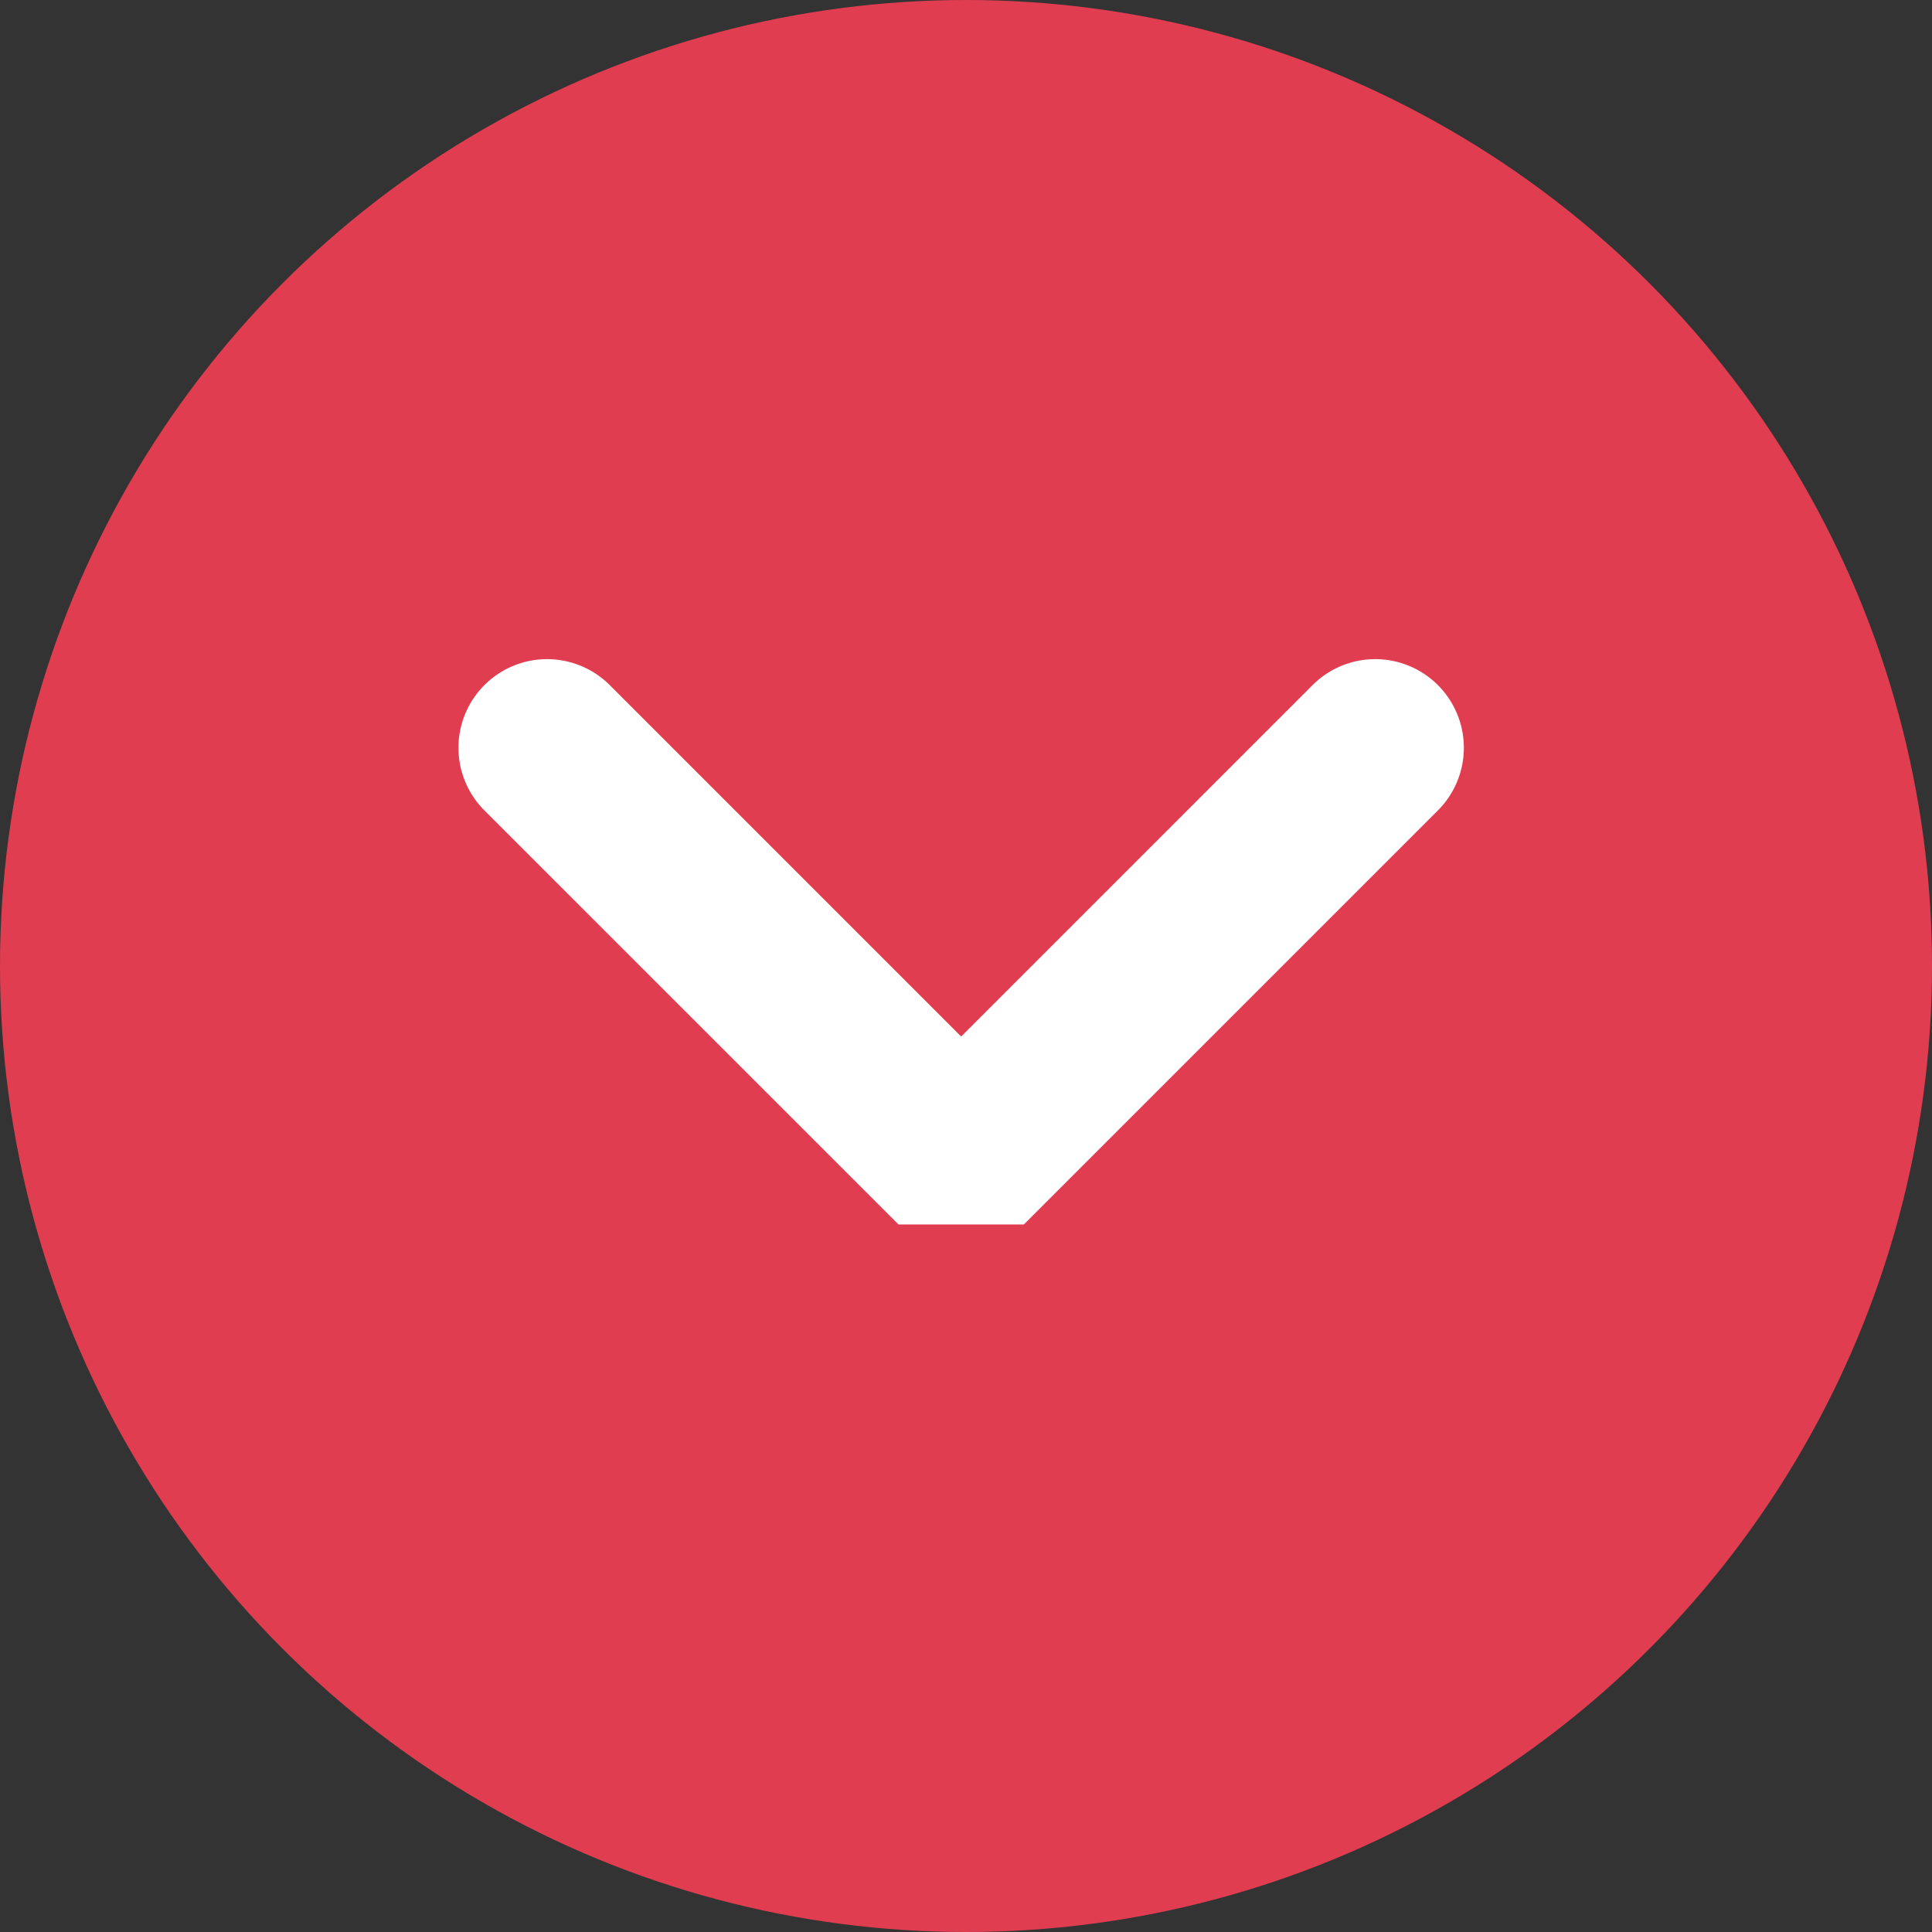
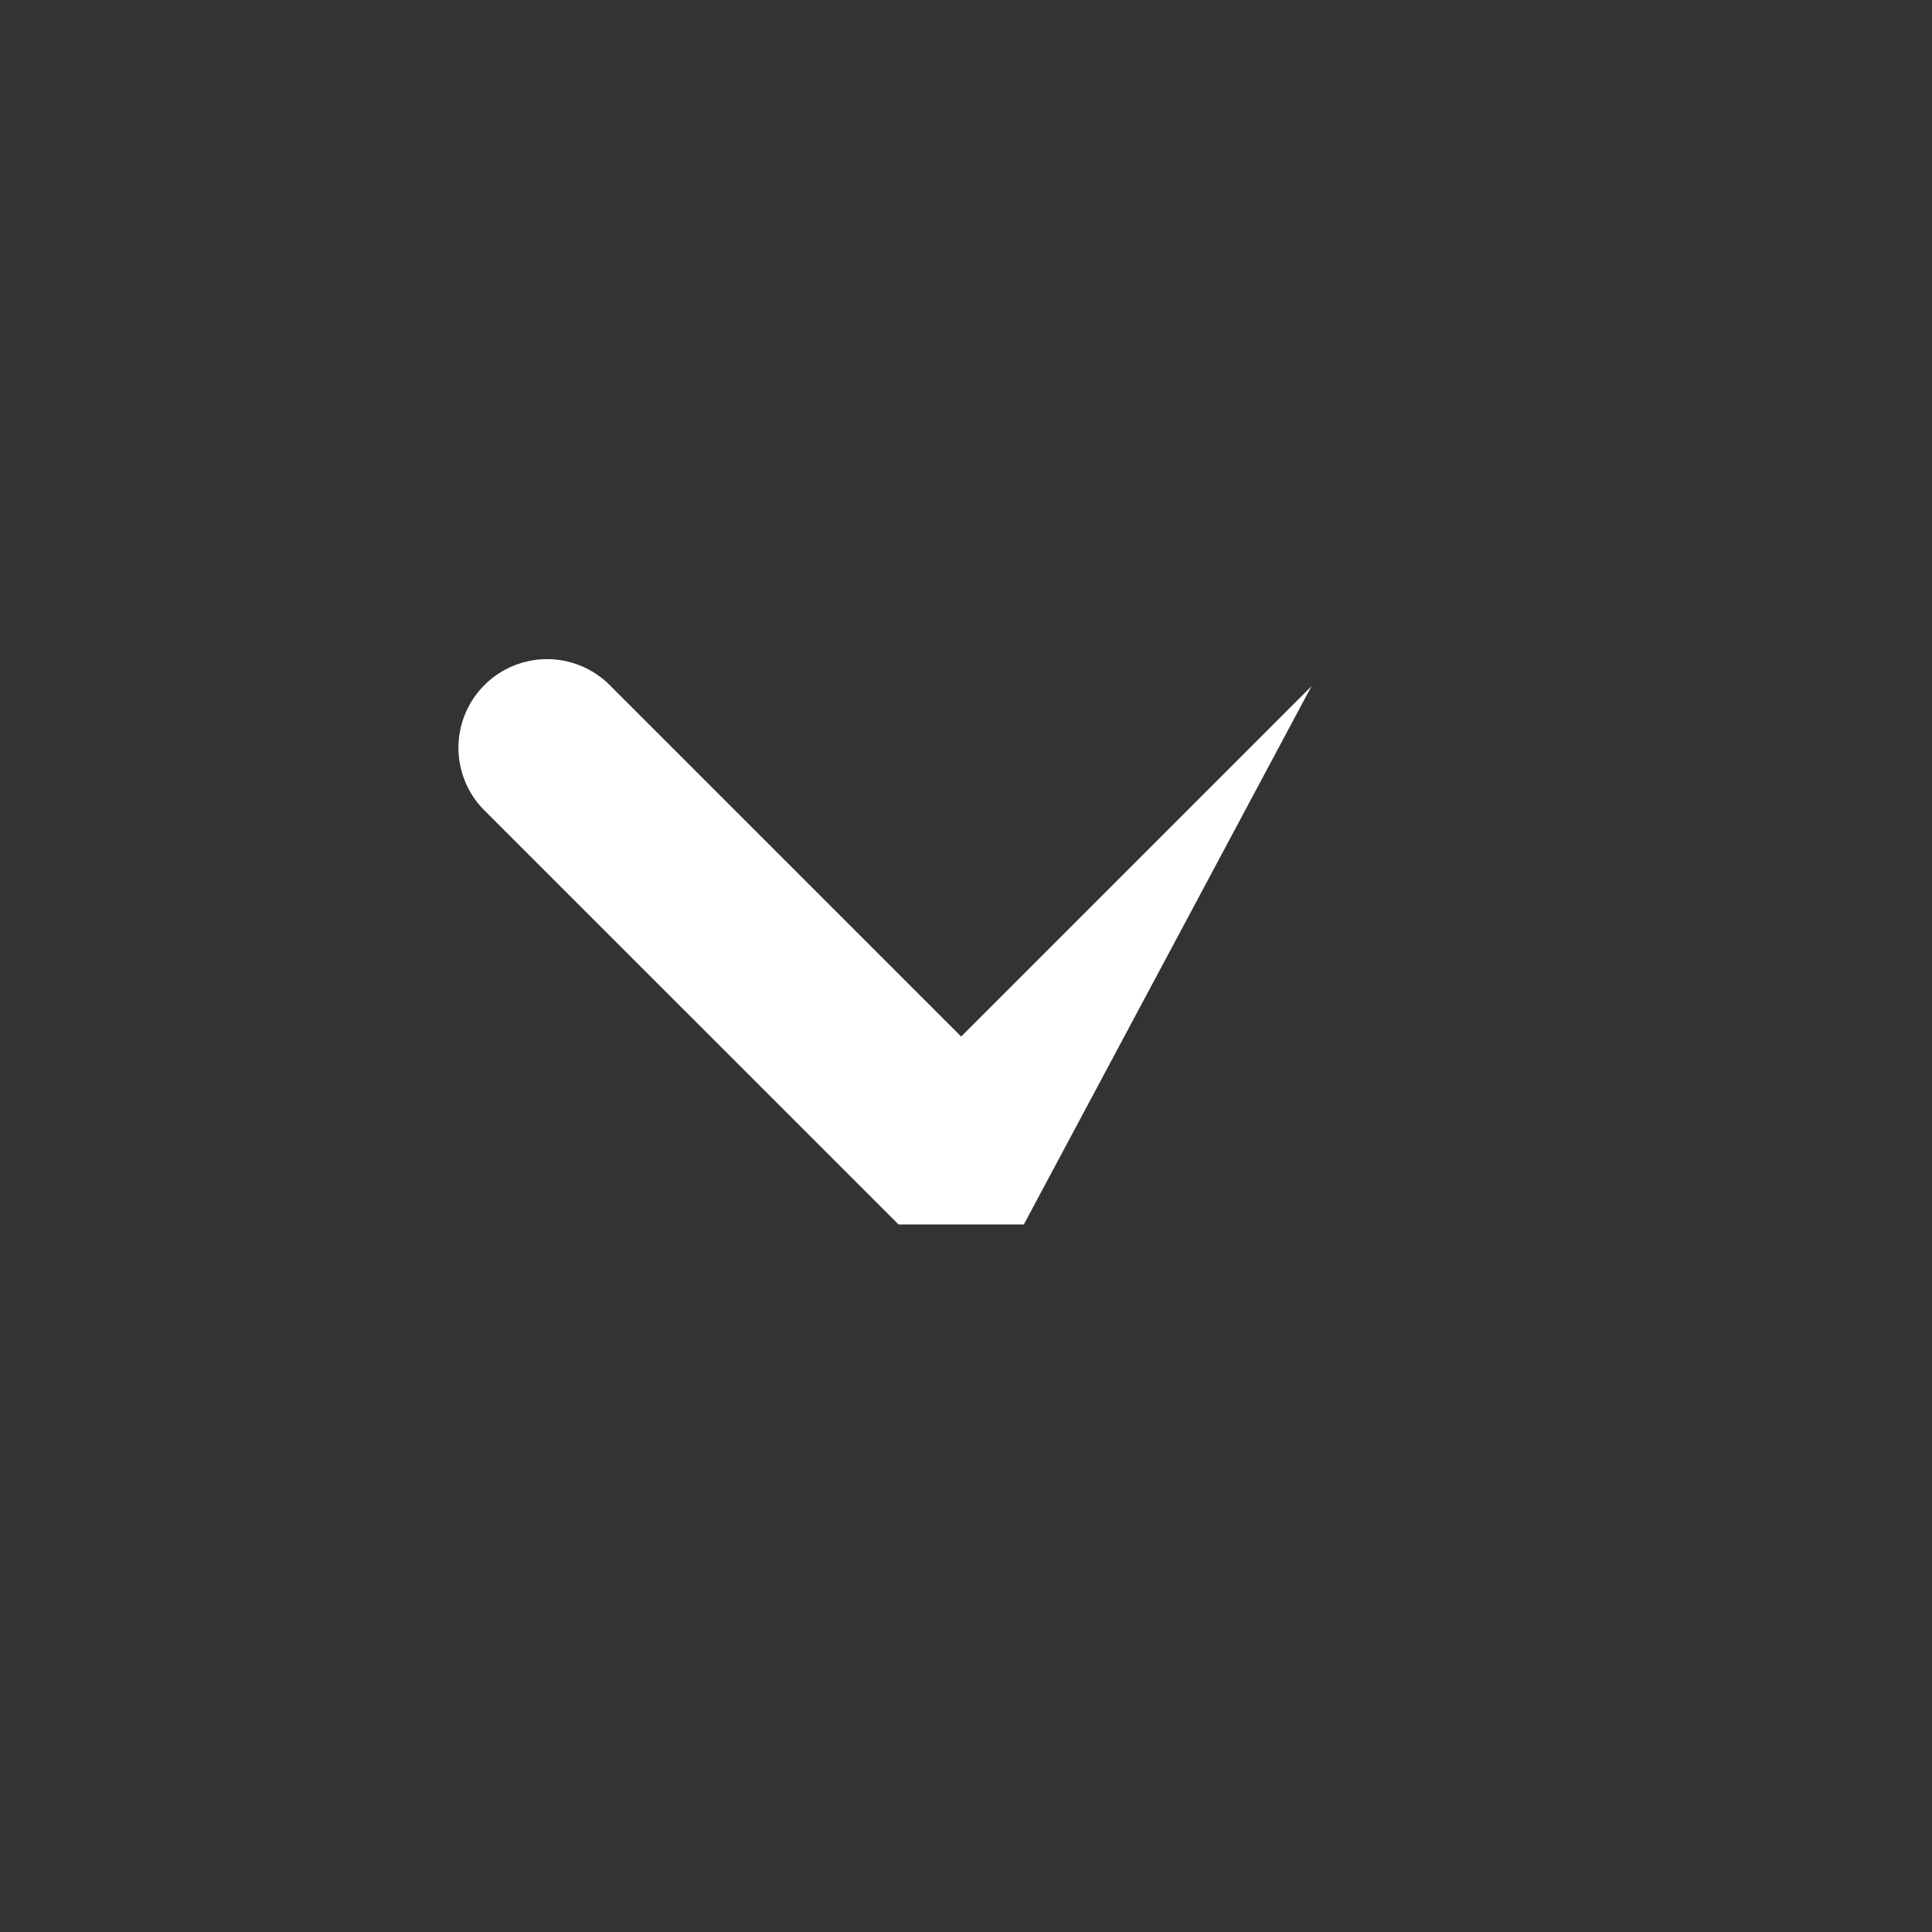
<svg xmlns="http://www.w3.org/2000/svg" width="32.702" height="32.702" viewBox="0 0 32.702 32.702">
  <rect x="0" y="0" width="32.702" height="32.702" fill="#333333" stroke="none" />
-   <circle cx="16.351" cy="16.351" r="16.351" transform="translate(0 0)" fill="#e13d50" />
-   <path d="M179.6,7177.977h-2.121l-6.991-6.99a1.5,1.5,0,1,1,2.121-2.121l5.93,5.93,5.93-5.93a1.5,1.5,0,1,1,2.121,2.121Z" transform="translate(-162.27 -7157.251)" fill="#fff" />
+   <path d="M179.6,7177.977h-2.121l-6.991-6.99a1.5,1.5,0,1,1,2.121-2.121l5.93,5.93,5.93-5.93Z" transform="translate(-162.27 -7157.251)" fill="#fff" />
</svg>